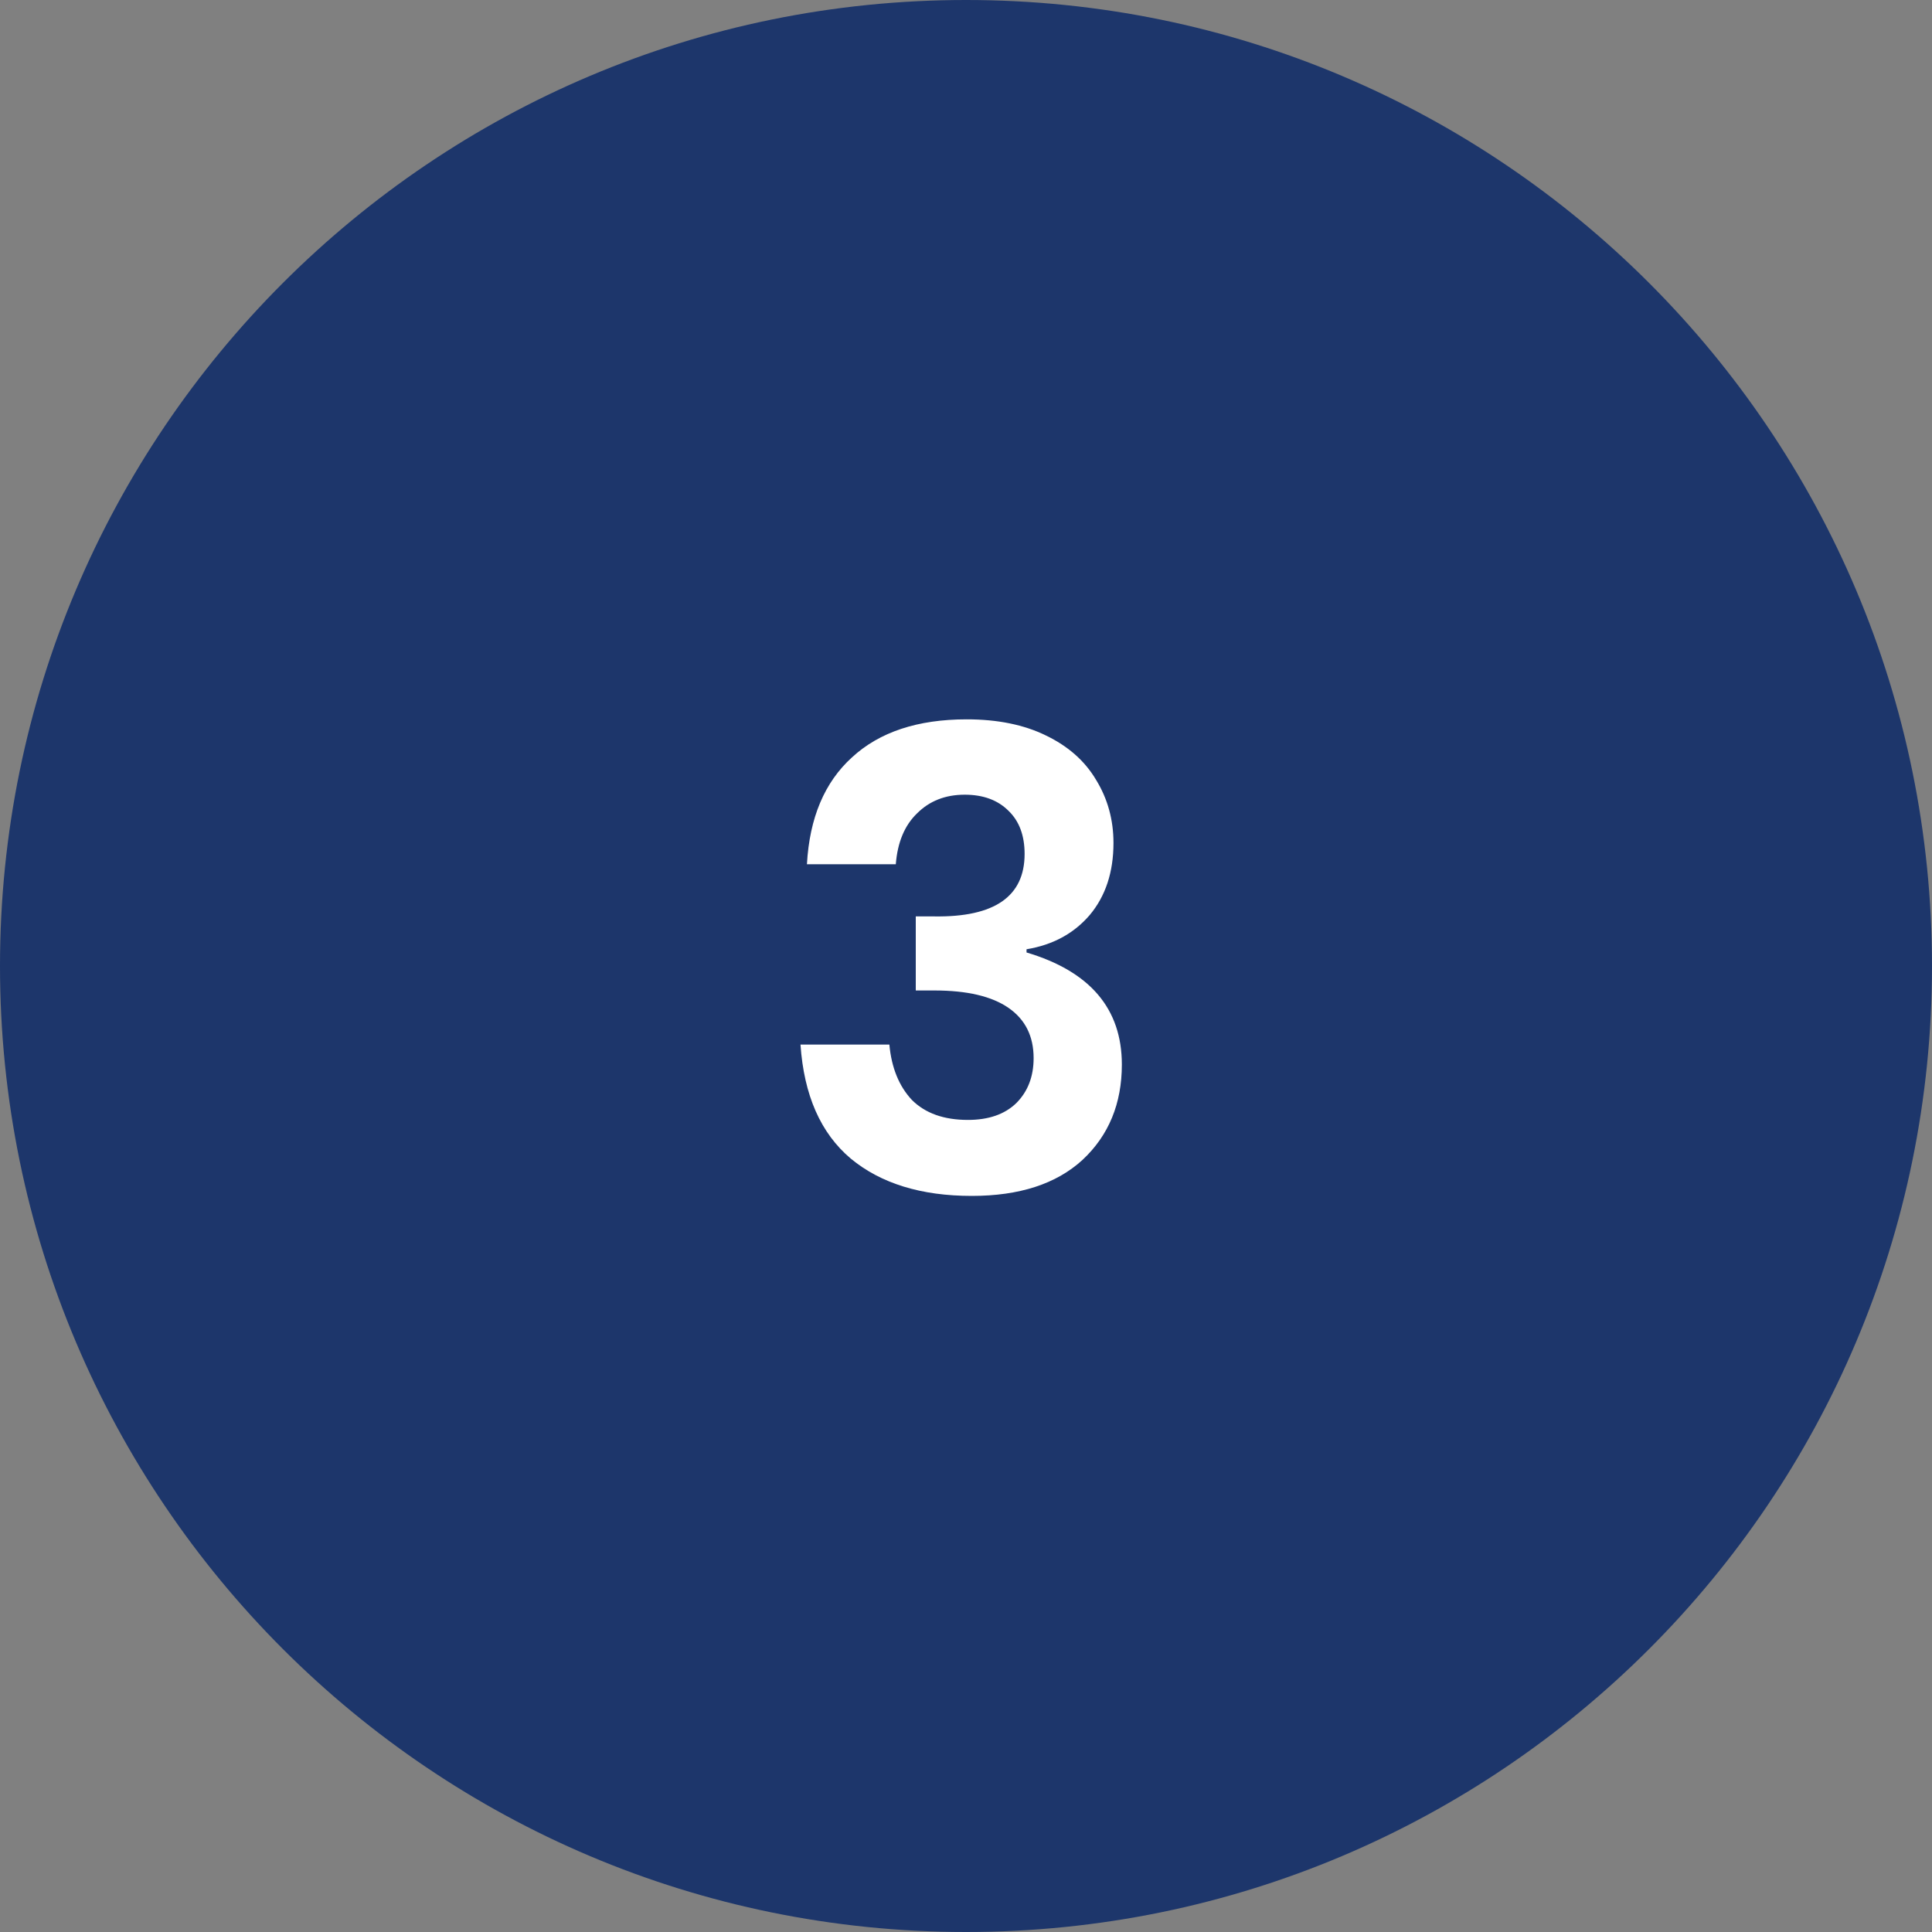
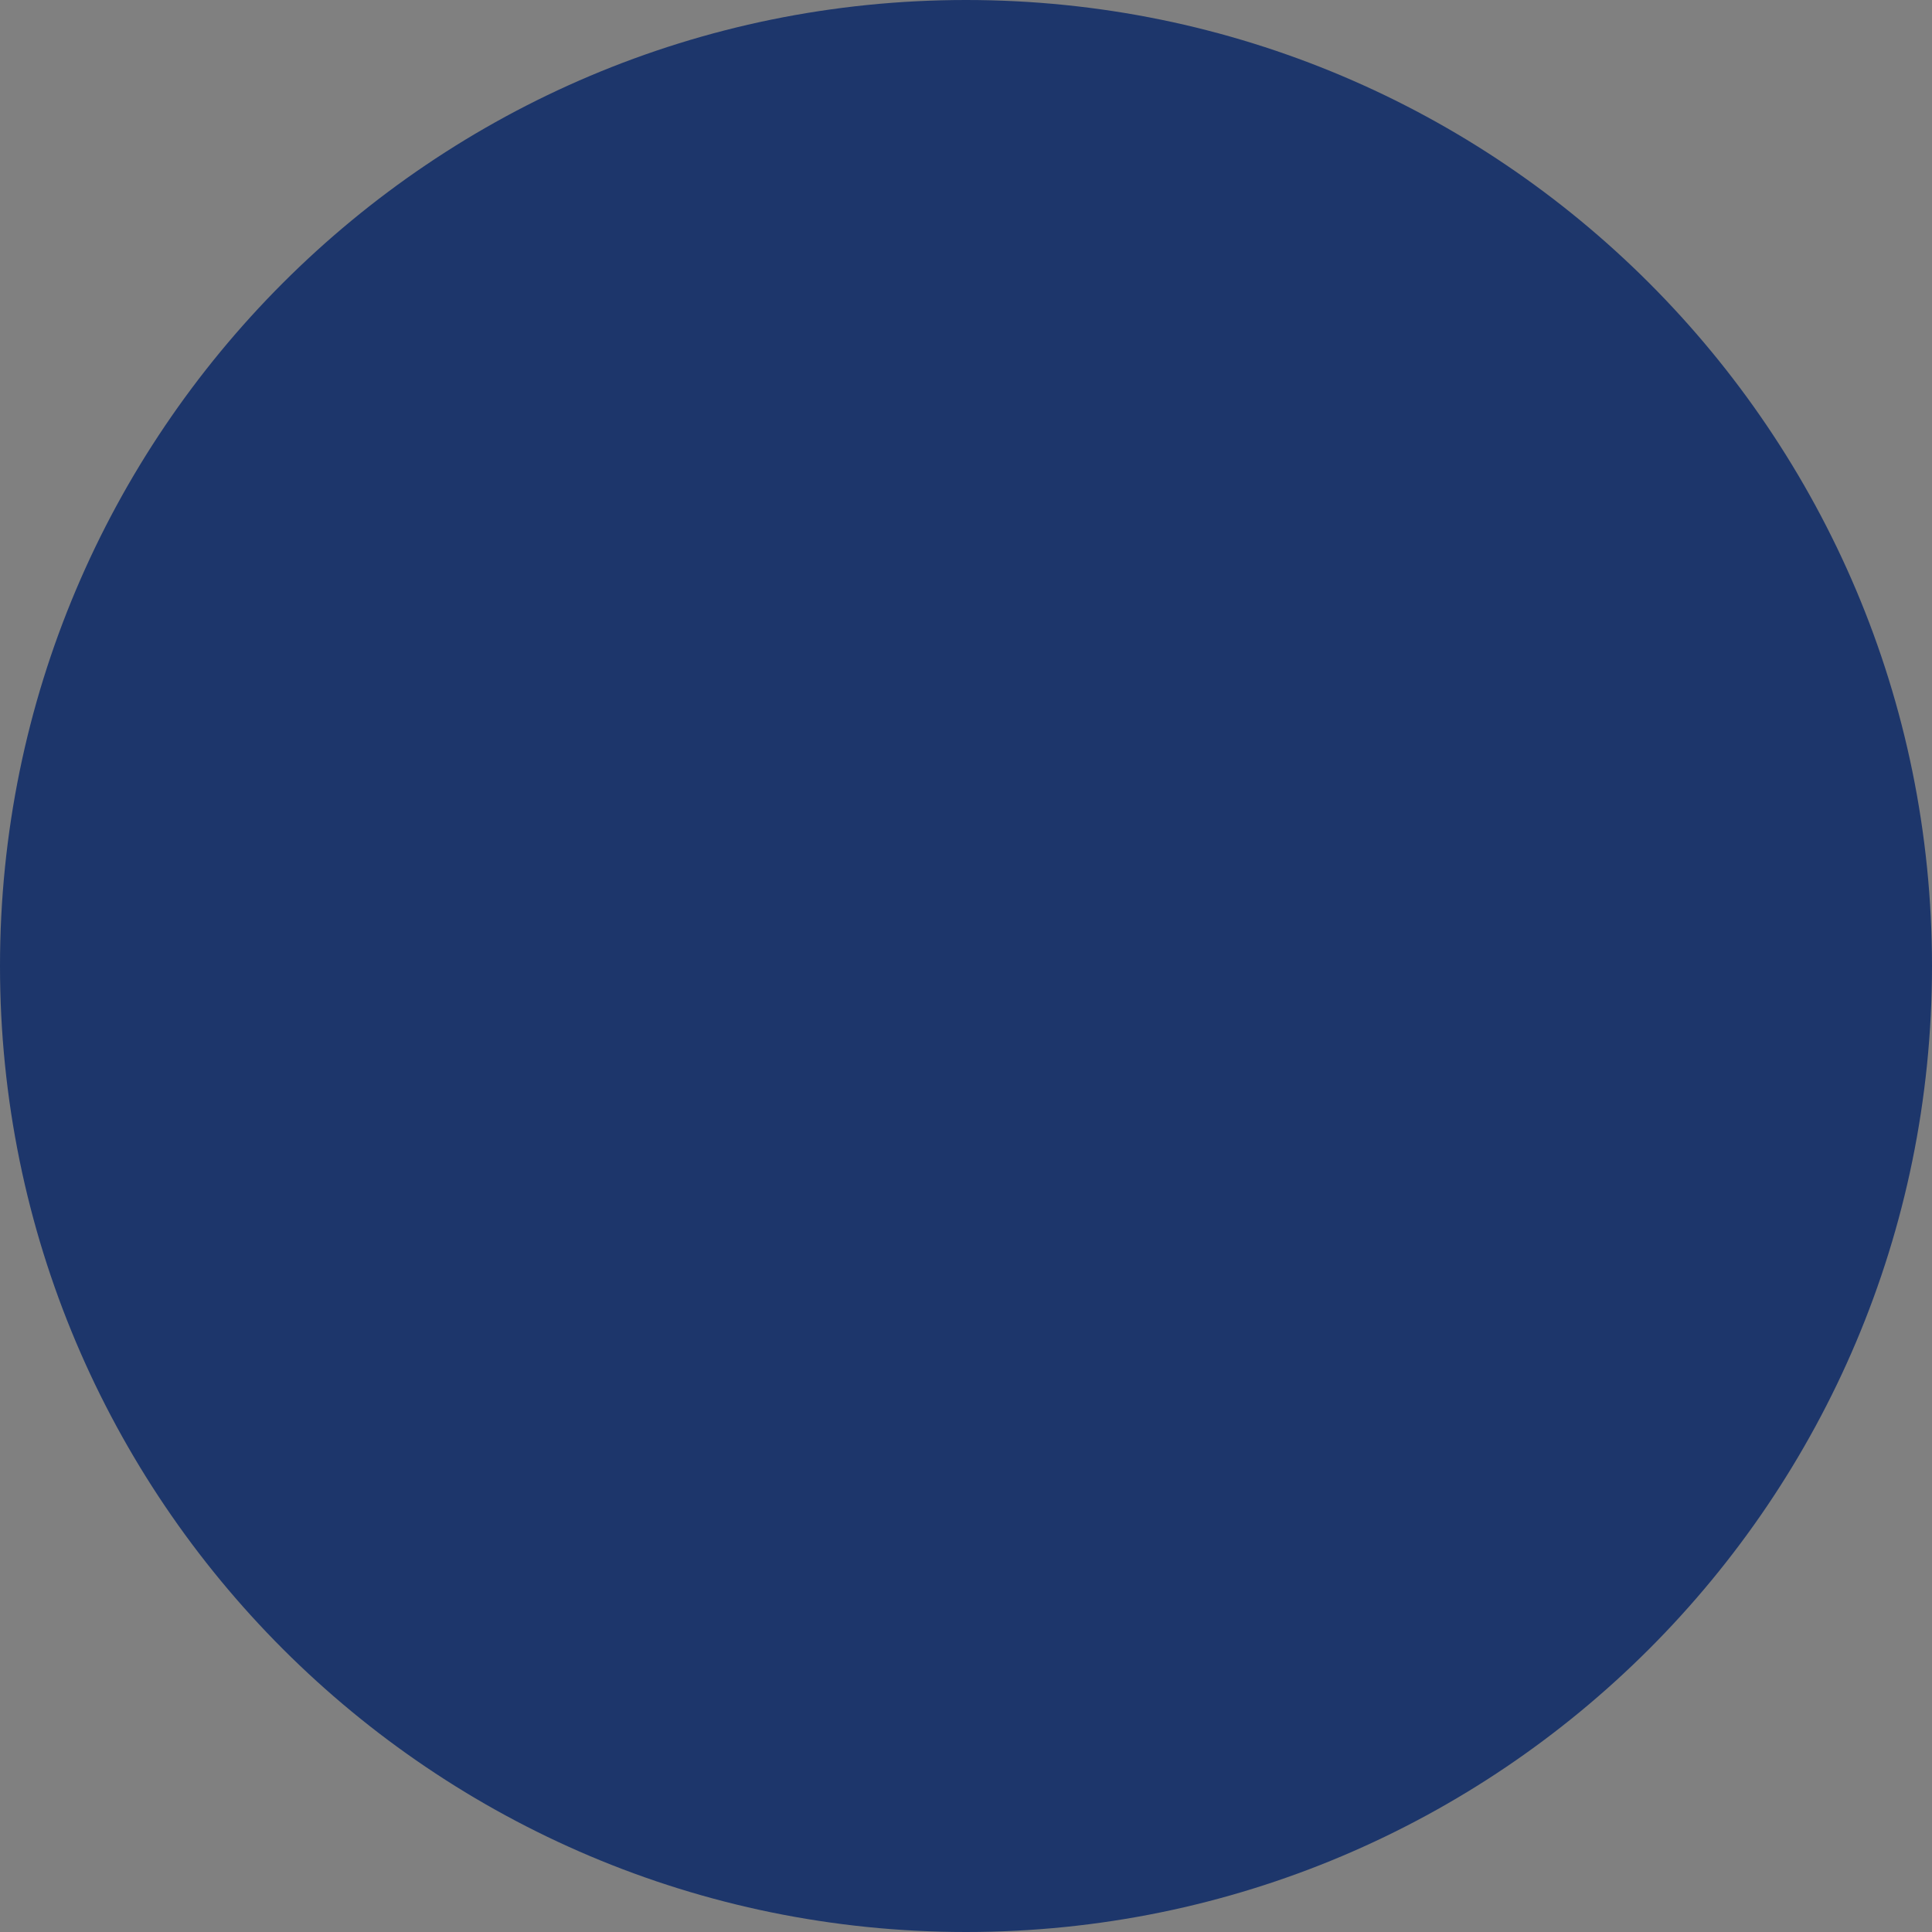
<svg xmlns="http://www.w3.org/2000/svg" width="60" height="60" viewBox="0 0 60 60" fill="none">
  <rect x="0" y="0" width="60" height="60" fill="#808080" stroke="none" />
  <path d="M0 30C0 13.431 13.431 0 30 0V0C46.569 0 60 13.431 60 30V30C60 46.569 46.569 60 30 60V60C13.431 60 0 46.569 0 30V30Z" fill="#1D366B" />
-   <path d="M30.02 22.34C30.98 22.34 31.8 22.507 32.48 22.84C33.173 23.173 33.693 23.633 34.04 24.22C34.4 24.807 34.58 25.46 34.58 26.18C34.58 27.087 34.333 27.833 33.84 28.42C33.347 28.993 32.693 29.347 31.88 29.48V29.58C33.853 30.167 34.84 31.327 34.84 33.06C34.84 34.273 34.433 35.26 33.62 36.02C32.807 36.767 31.66 37.14 30.18 37.14C28.607 37.14 27.353 36.753 26.42 35.98C25.487 35.193 24.967 34.013 24.86 32.44H27.62C27.687 33.16 27.92 33.733 28.32 34.16C28.733 34.573 29.313 34.78 30.06 34.78C30.7 34.78 31.2 34.607 31.56 34.26C31.92 33.9 32.1 33.433 32.1 32.86C32.1 32.18 31.84 31.66 31.32 31.3C30.8 30.94 30.033 30.76 29.02 30.76H28.44V28.46H29.02C30.887 28.487 31.82 27.84 31.82 26.52C31.82 25.947 31.653 25.5 31.32 25.18C30.987 24.847 30.533 24.68 29.96 24.68C29.36 24.68 28.867 24.873 28.48 25.26C28.093 25.633 27.873 26.16 27.82 26.84H25.06C25.14 25.4 25.607 24.293 26.46 23.52C27.313 22.733 28.5 22.34 30.02 22.34Z" fill="white" />
</svg>